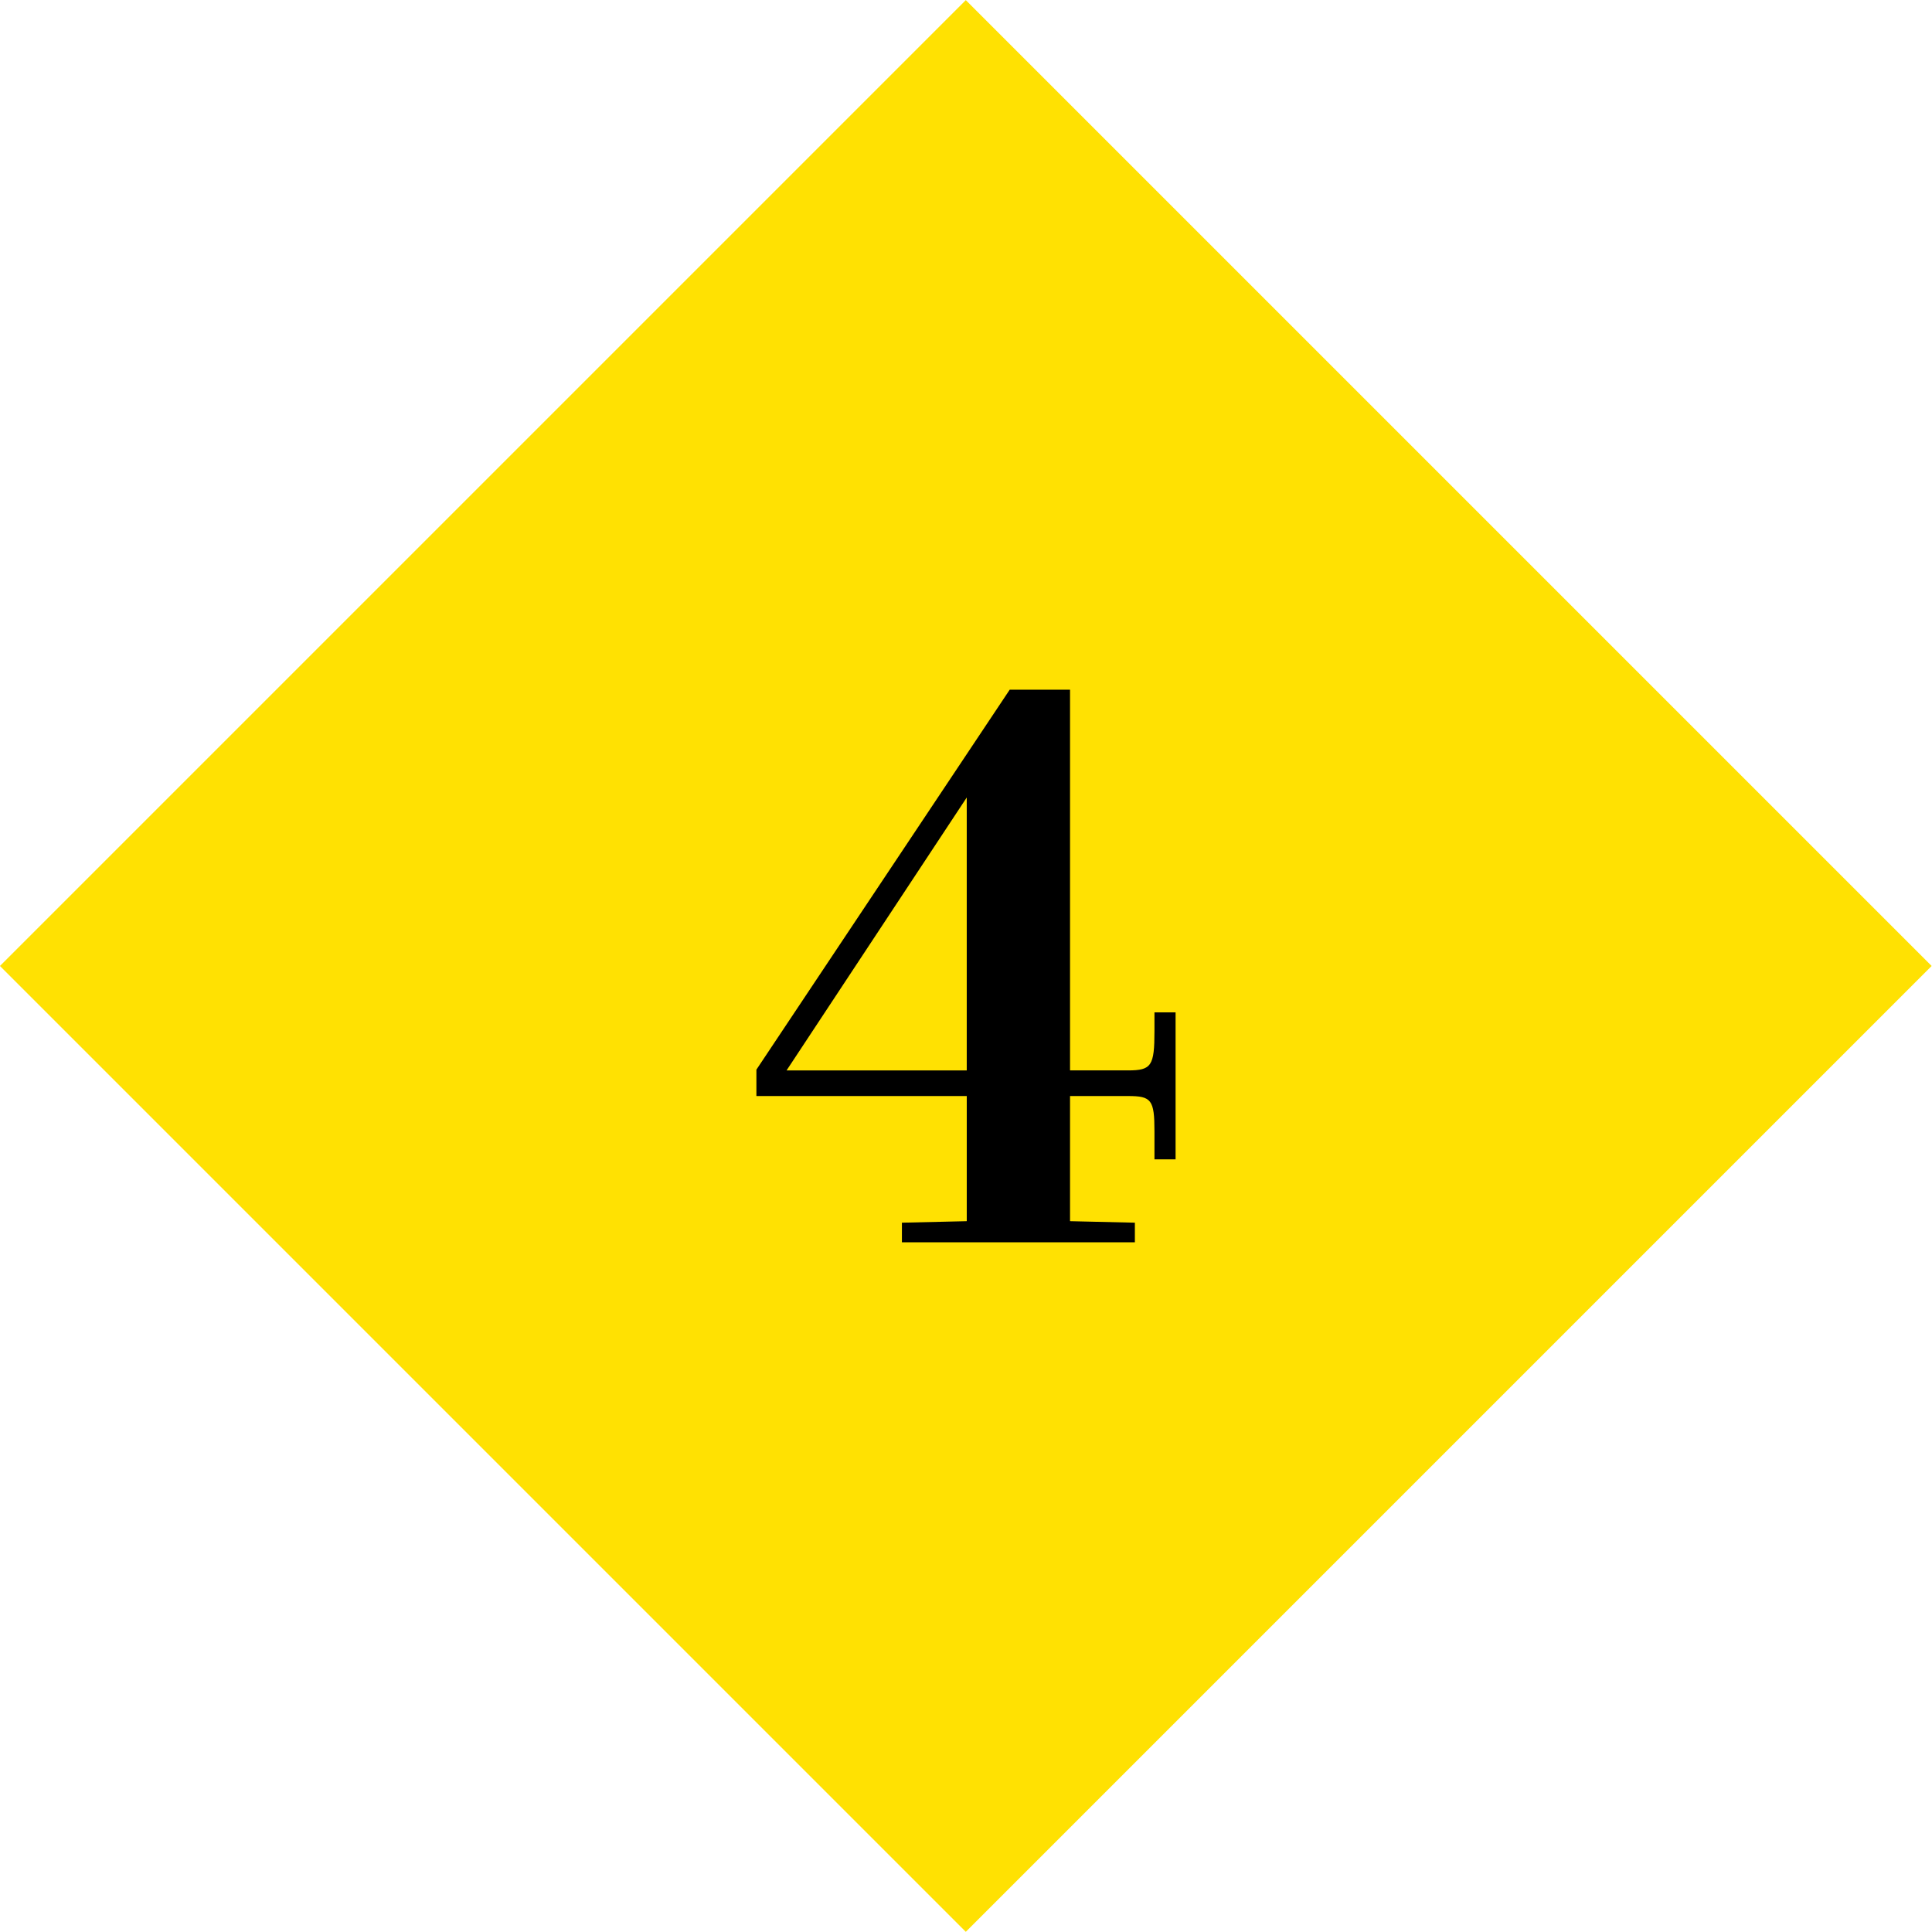
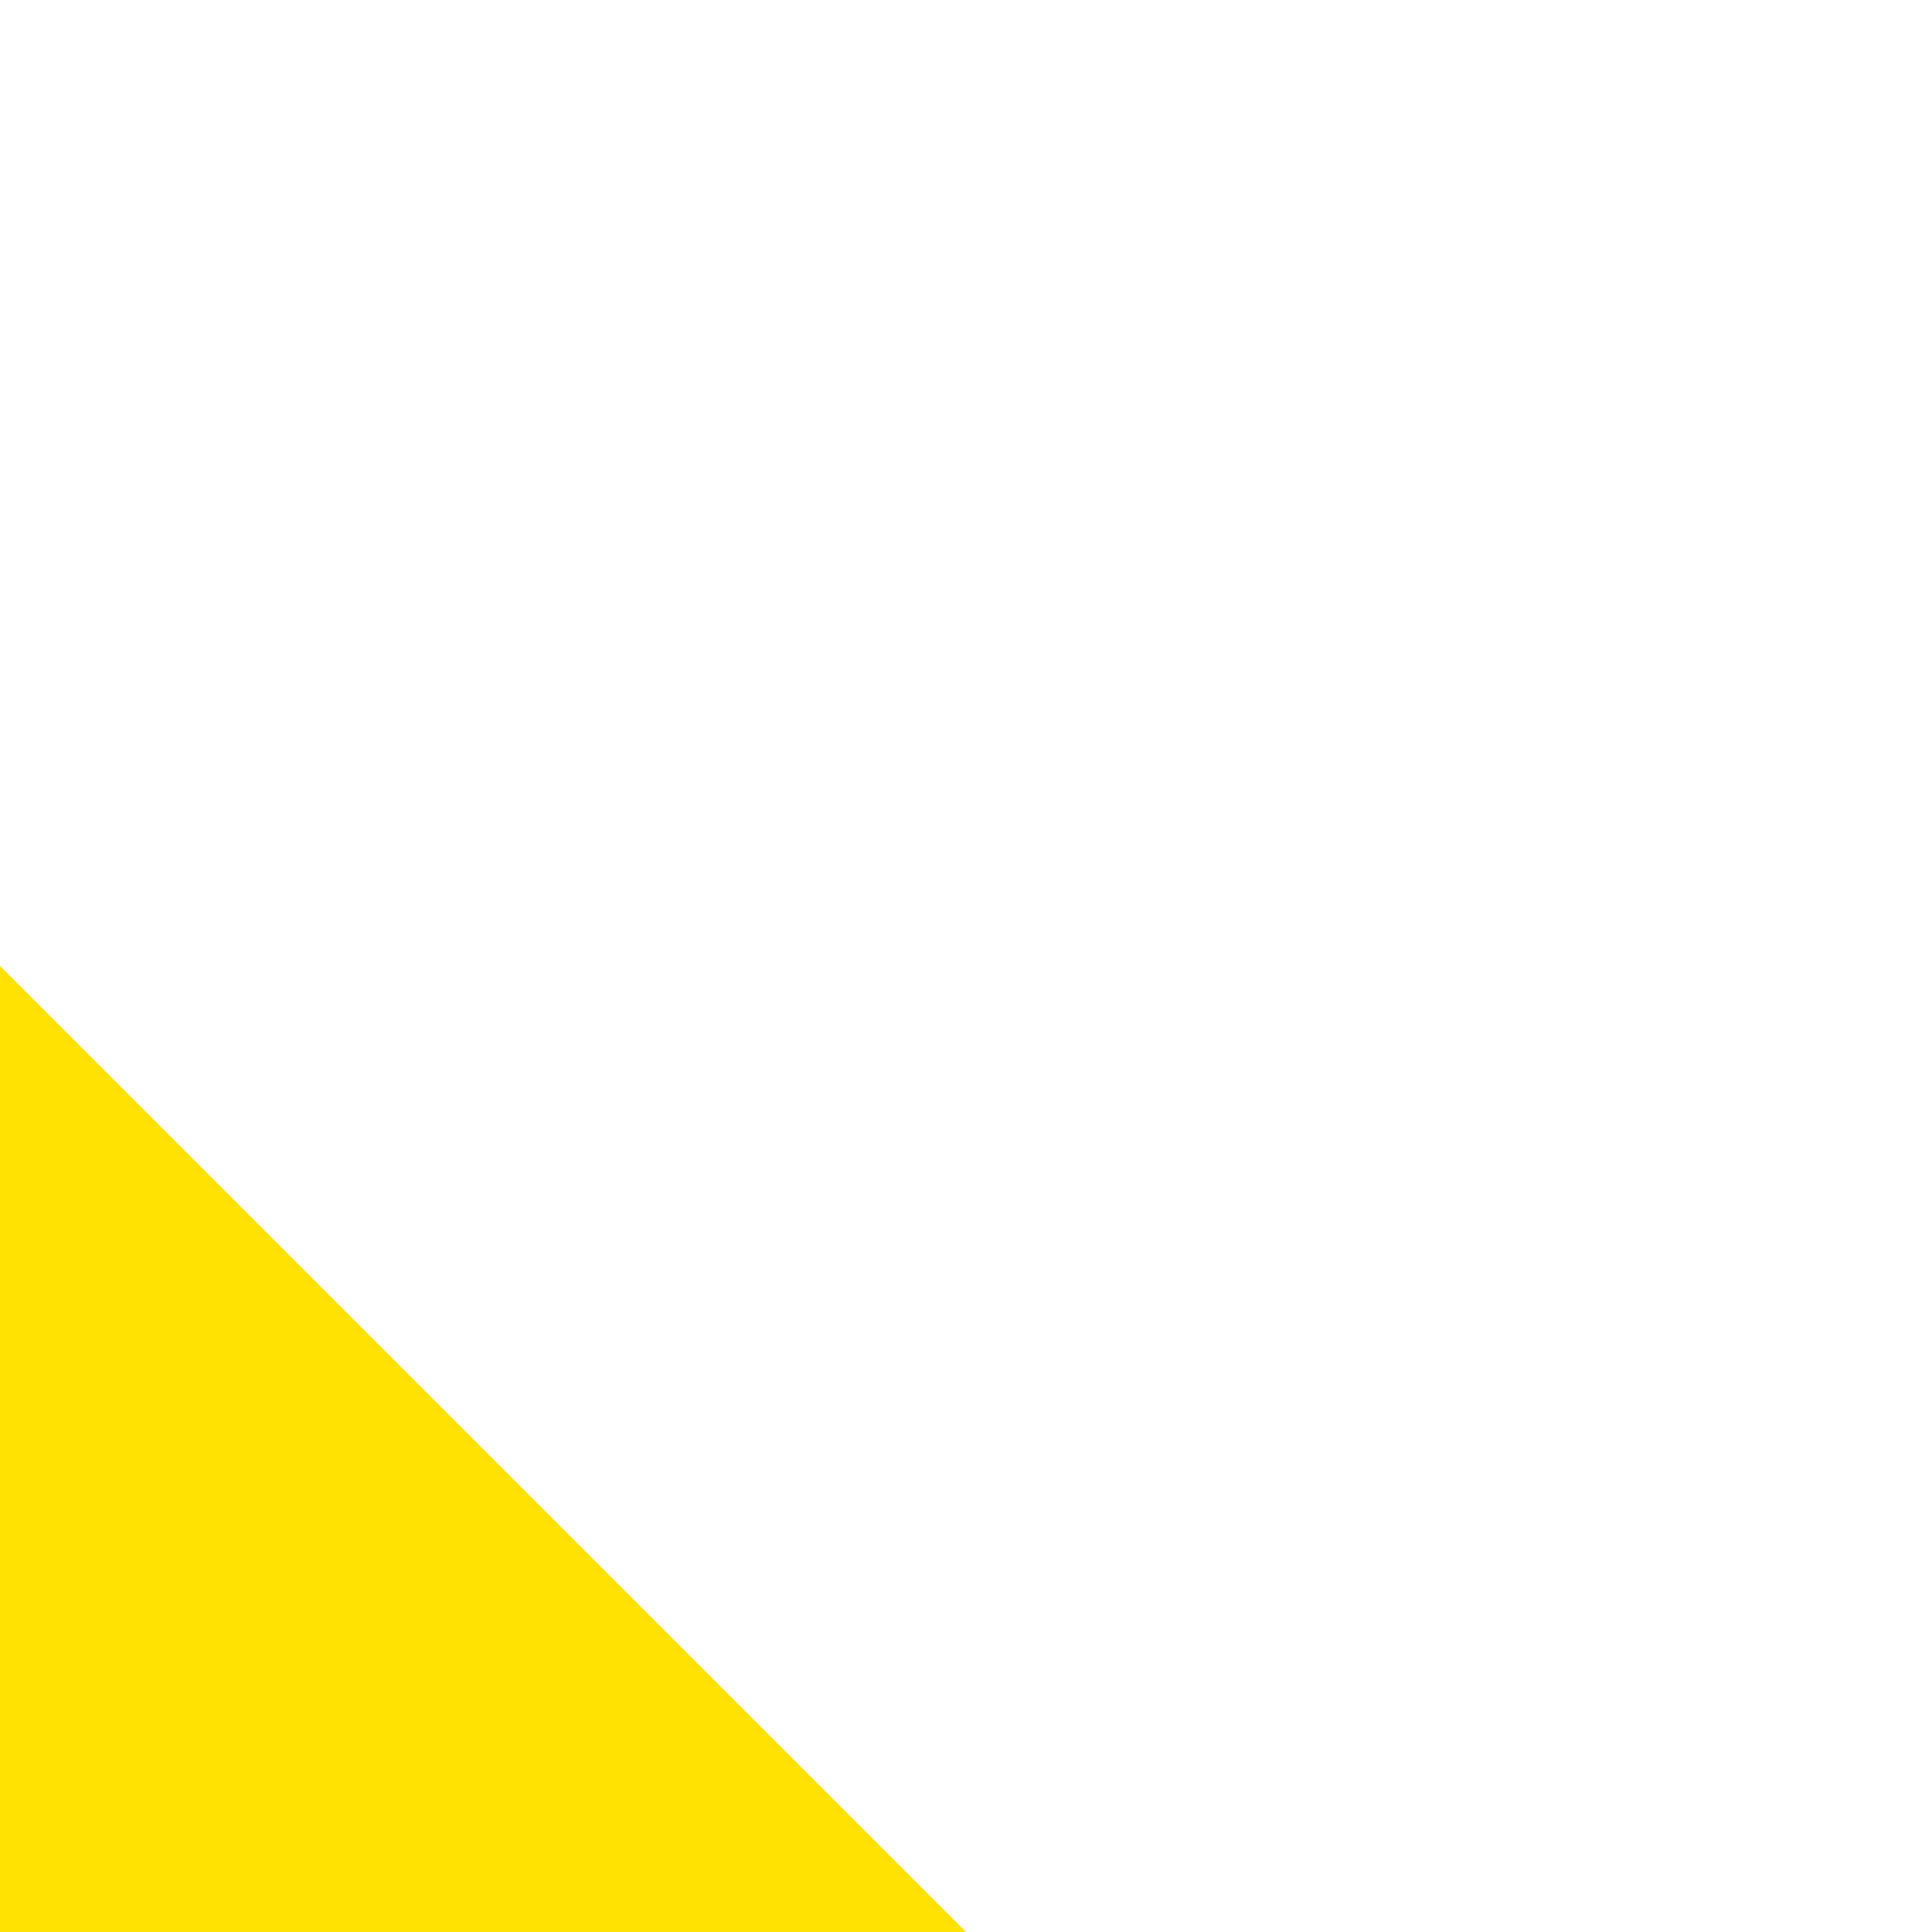
<svg xmlns="http://www.w3.org/2000/svg" enable-background="new 0 0 188.009 188.006" height="188.006" viewBox="0 0 188.009 188.006" width="188.009">
-   <path d="m27.534 27.532h132.942v132.942h-132.942z" fill="#ffe102" transform="matrix(.707 -.707 .707 .707 -38.937 94.003)" />
-   <path d="m98.259 67.115h5.869v37.049h5.649c2.274 0 2.567-.44 2.567-3.815v-1.834h2.055v14.306h-2.055v-2.714c0-3.082-.293-3.448-2.567-3.448h-5.649v12.178l6.31.147v1.907h-22.67v-1.907l6.31-.147v-12.178h-20.47v-2.568zm-21.716 37.05h17.534v-26.559z" />
+   <path d="m27.534 27.532v132.942h-132.942z" fill="#ffe102" transform="matrix(.707 -.707 .707 .707 -38.937 94.003)" />
</svg>